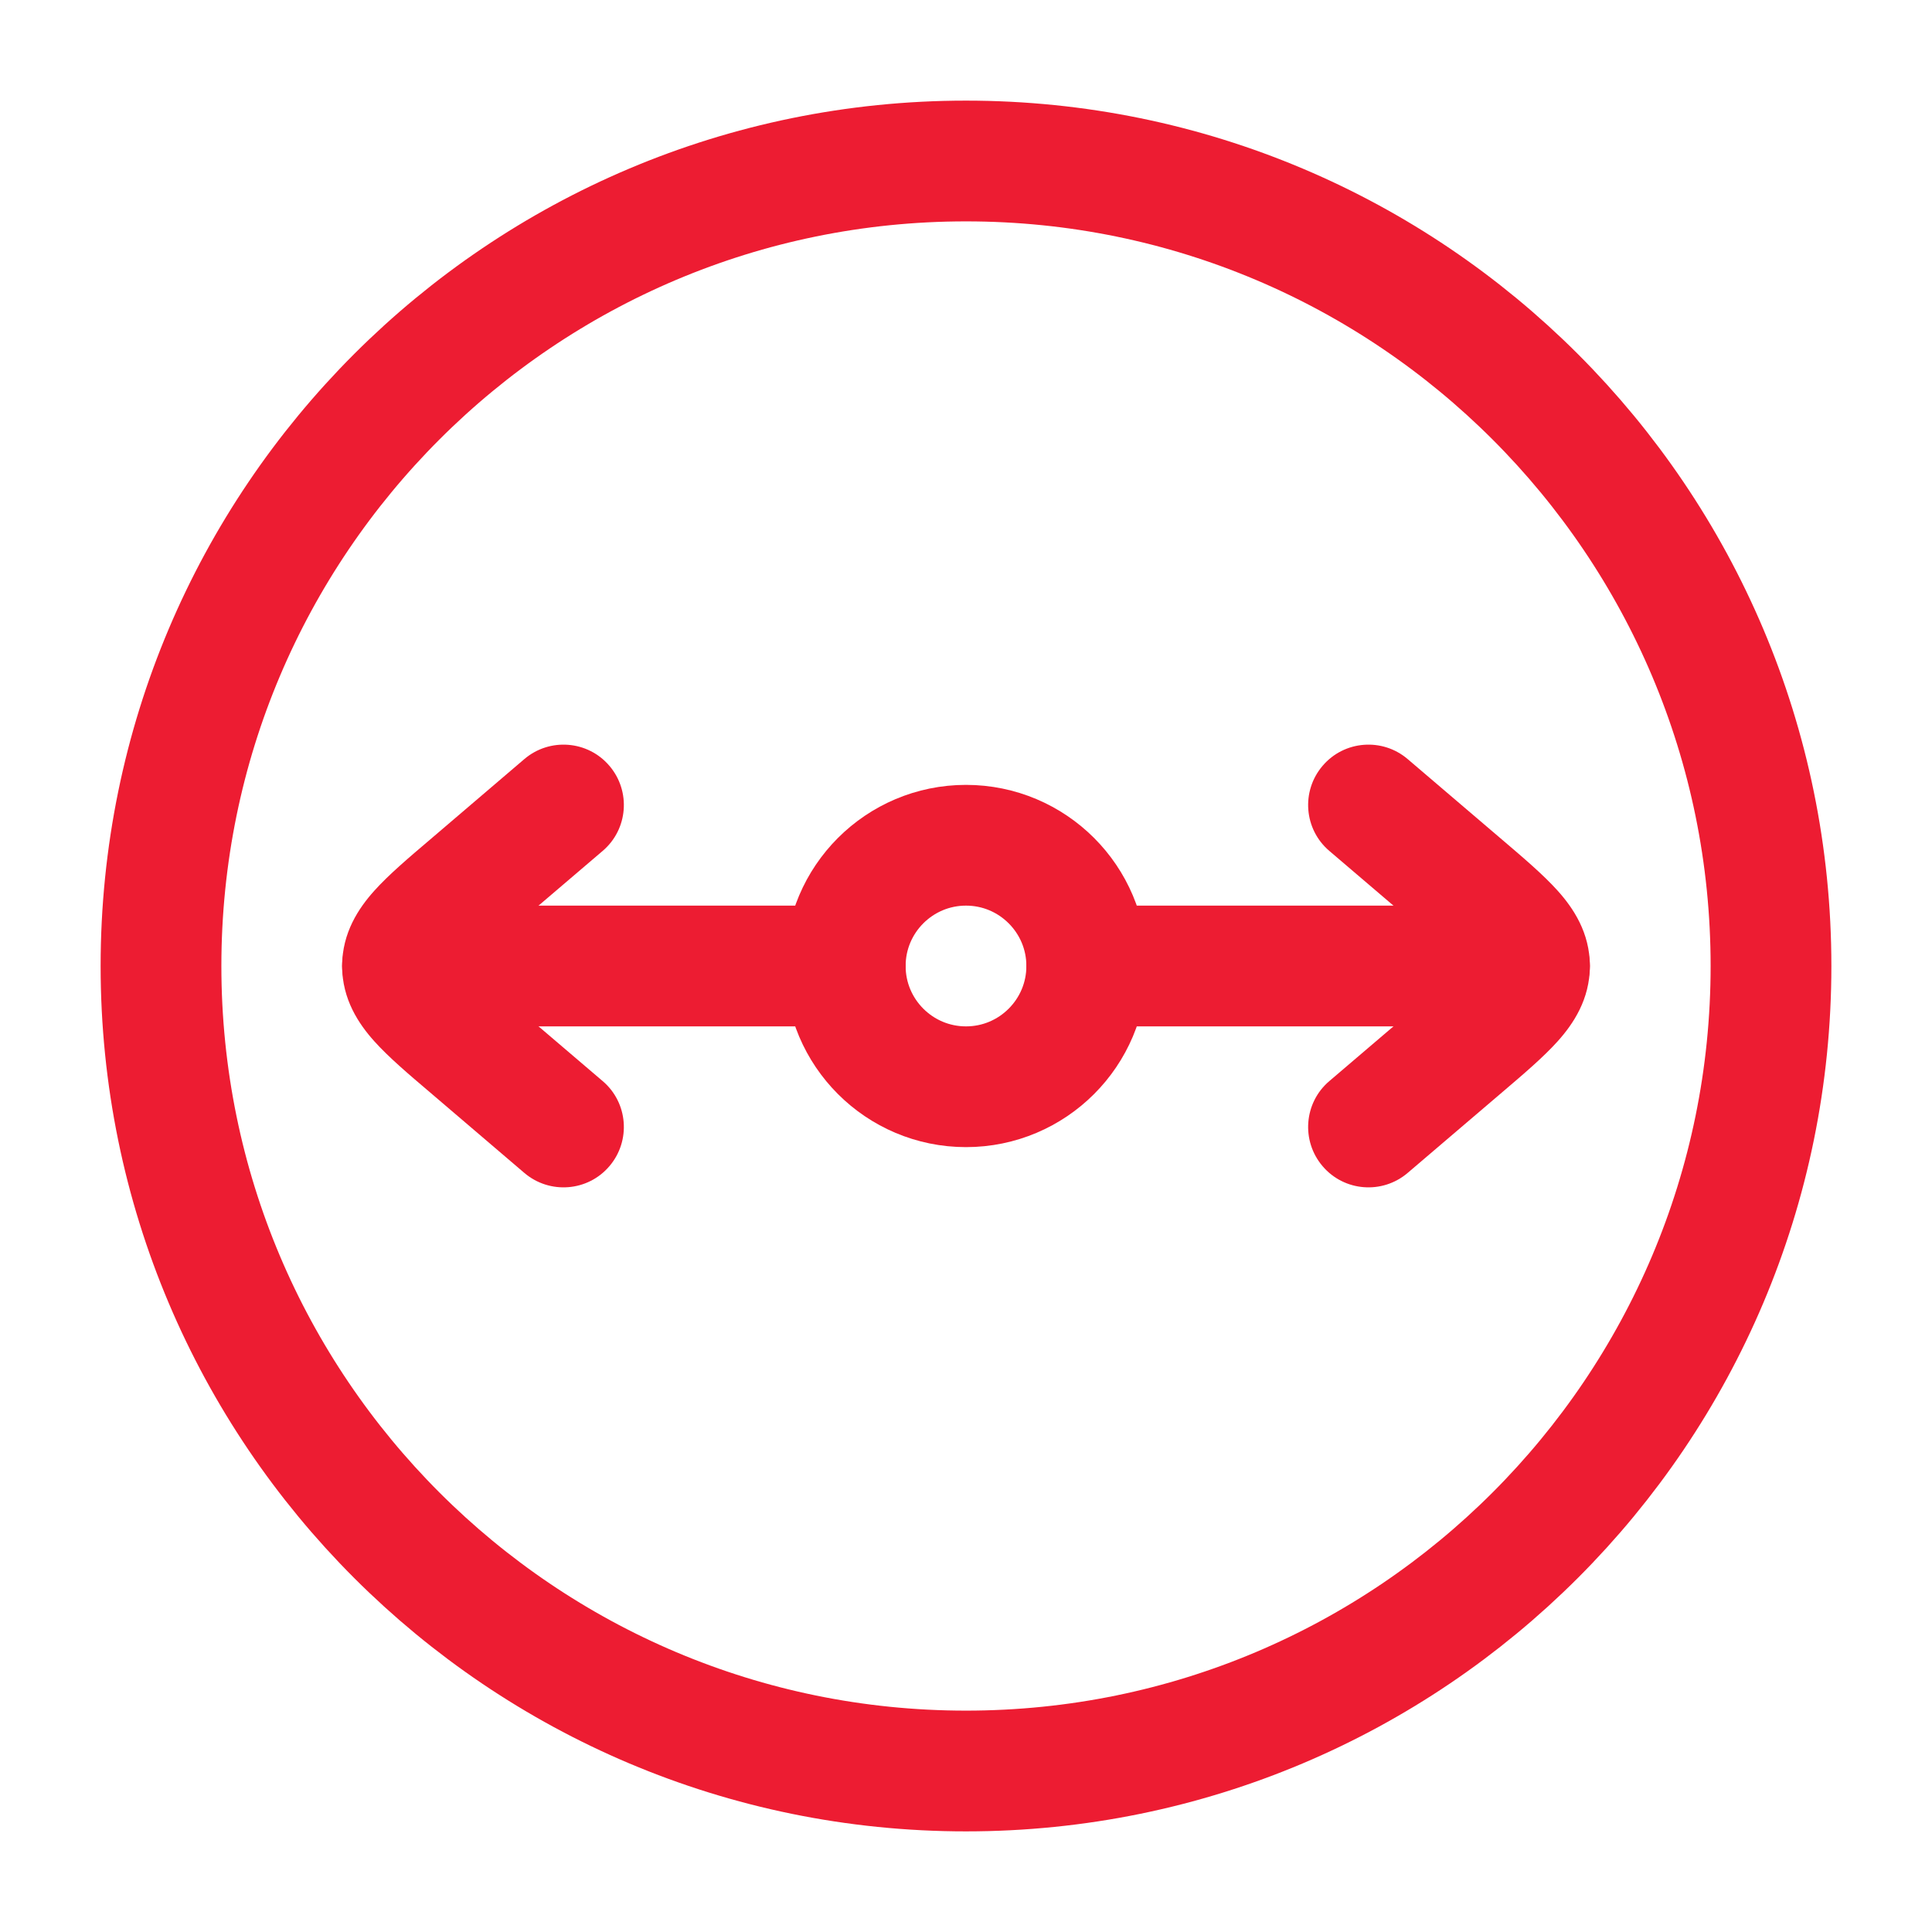
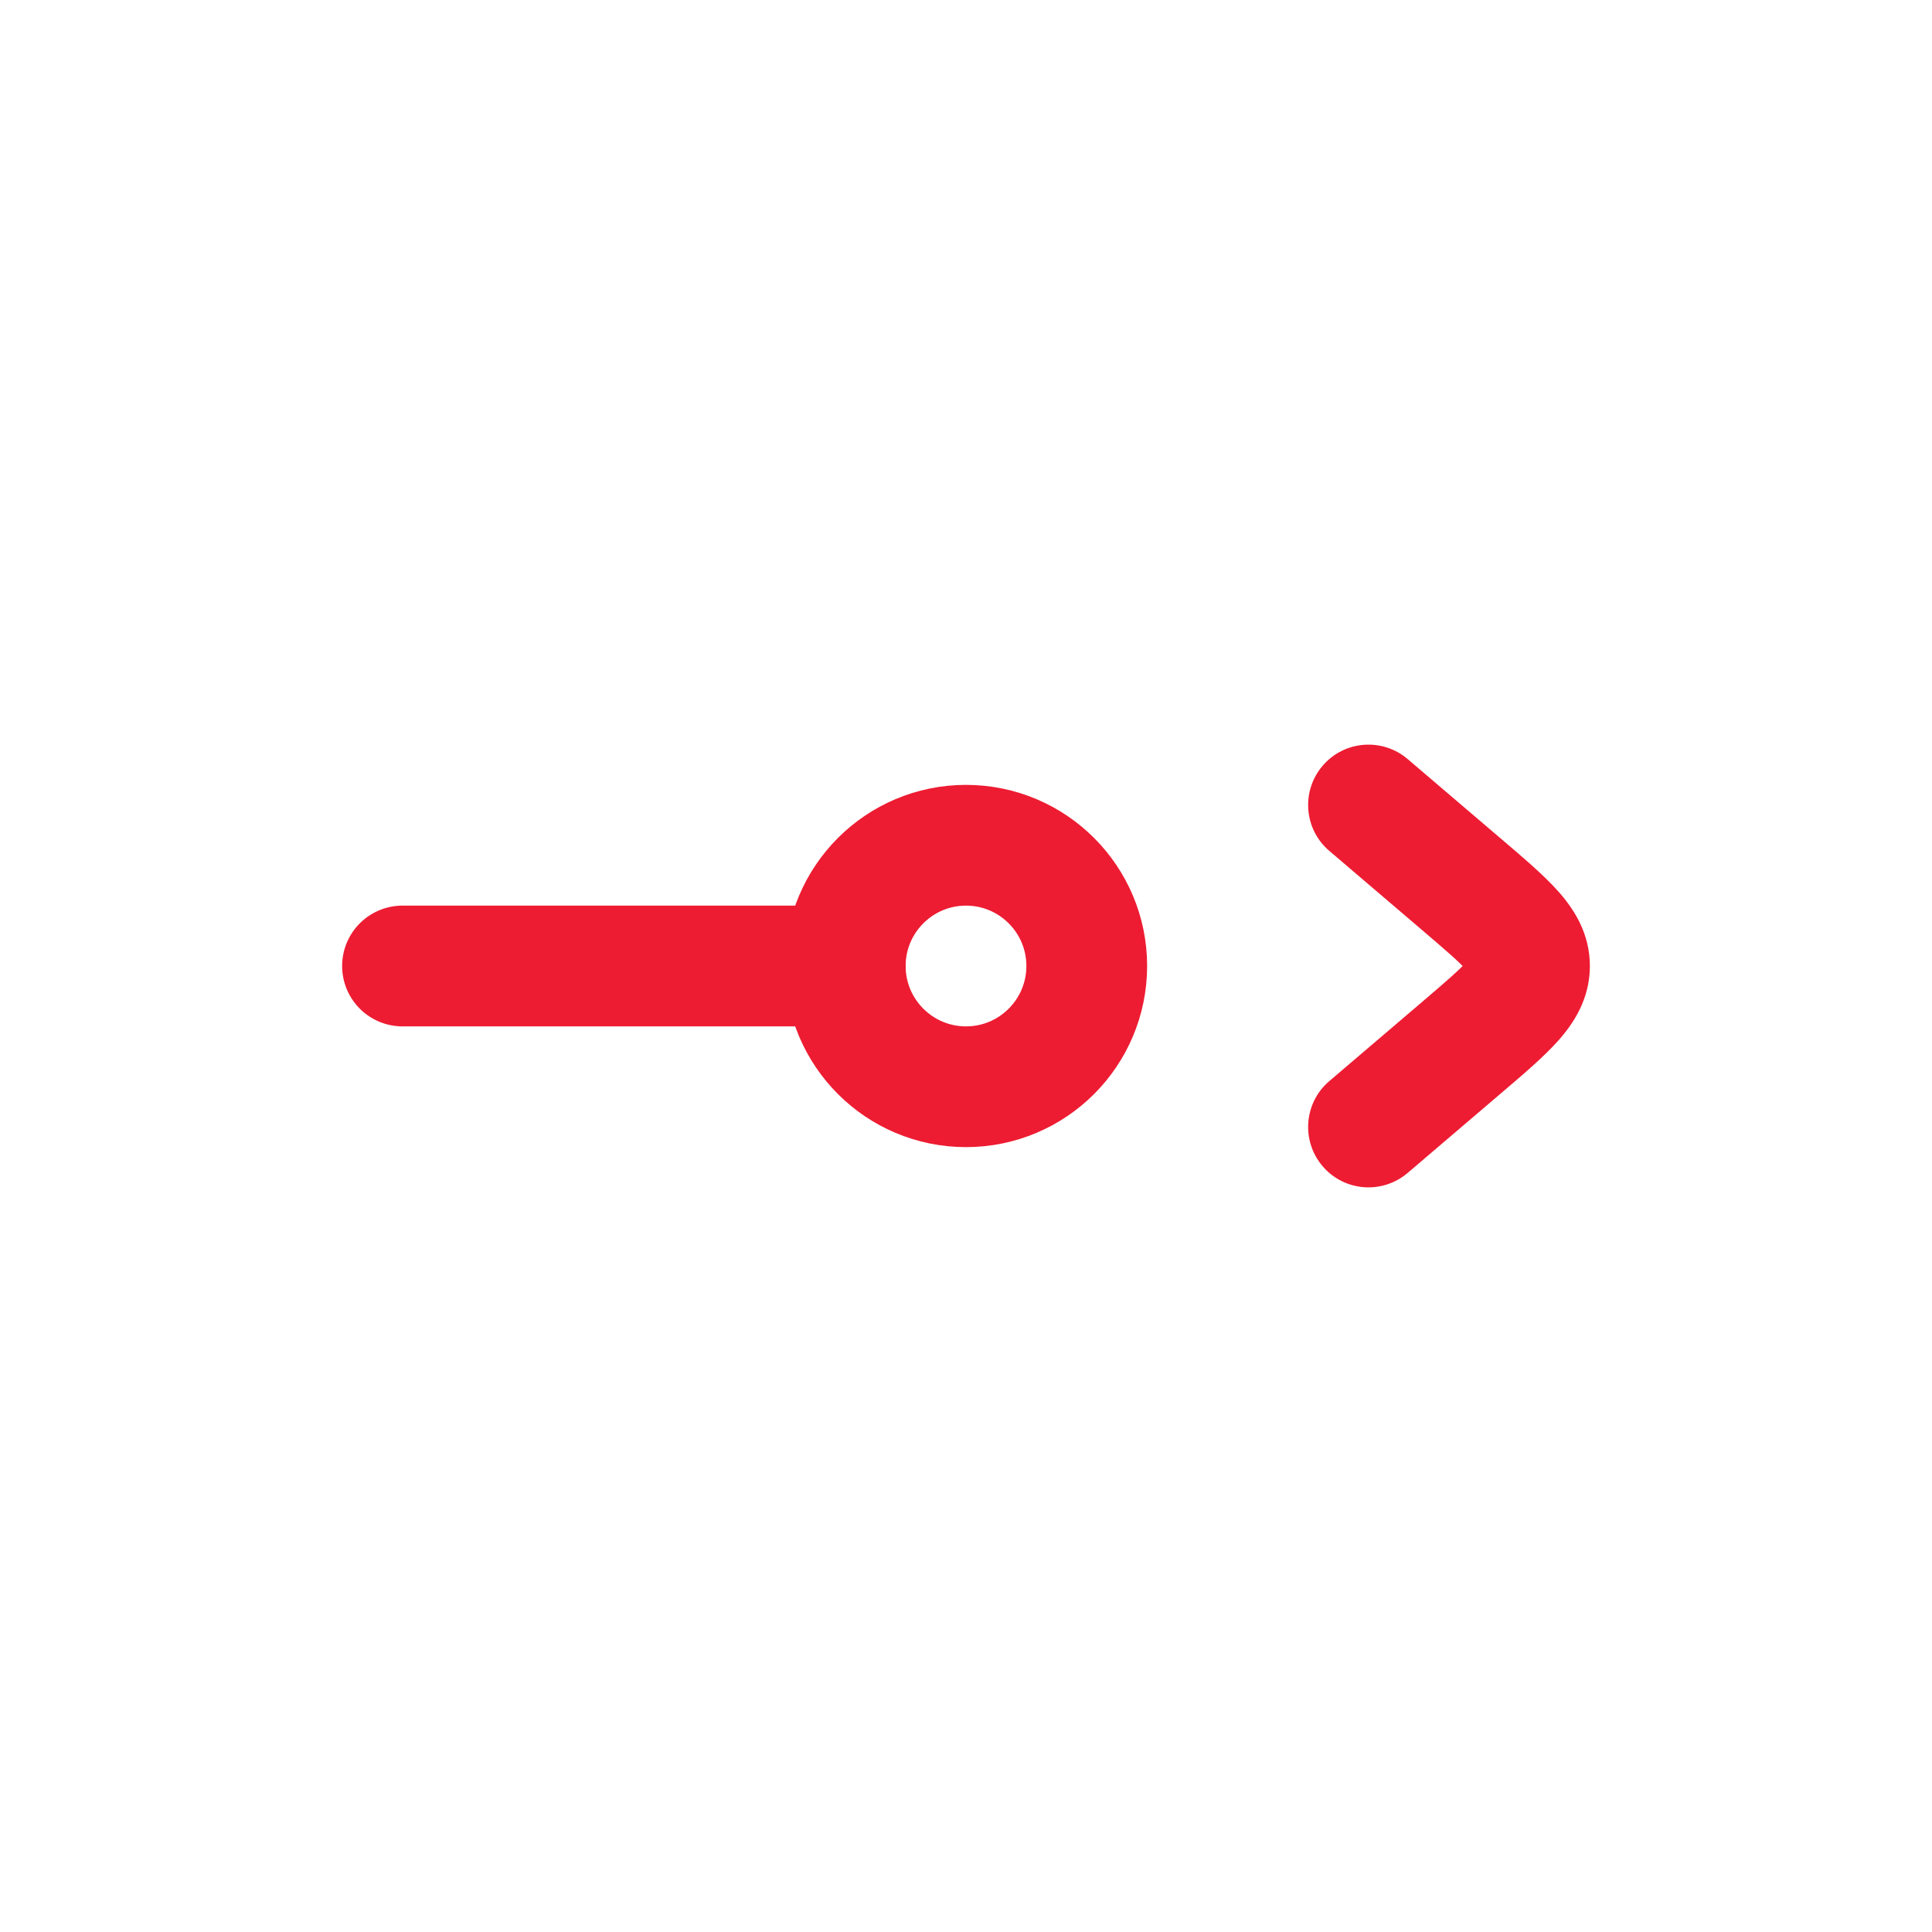
<svg xmlns="http://www.w3.org/2000/svg" width="24" height="24" viewBox="0 0 24 24" fill="none">
  <path d="M18.172 13L18.659 13.57L18.659 13.57L18.172 13ZM16.513 13.43C16.198 13.698 16.161 14.172 16.43 14.487C16.698 14.802 17.172 14.839 17.487 14.57L16.513 13.43ZM17.487 9.43C17.172 9.161 16.698 9.198 16.43 9.513C16.161 9.828 16.198 10.302 16.513 10.57L17.487 9.43ZM18.172 11L18.659 10.43L18.659 10.43L18.172 11ZM17.685 12.43L16.513 13.43L17.487 14.57L18.659 13.57L17.685 12.43ZM16.513 10.57L17.685 11.57L18.659 10.43L17.487 9.43L16.513 10.57ZM18.659 13.57C18.918 13.349 19.172 13.134 19.352 12.933C19.542 12.721 19.75 12.415 19.75 12L18.25 12C18.25 11.877 18.32 11.836 18.234 11.933C18.137 12.041 17.978 12.18 17.685 12.43L18.659 13.57ZM17.685 11.57C17.978 11.82 18.137 11.959 18.234 12.067C18.32 12.164 18.25 12.123 18.25 12L19.75 12C19.75 11.585 19.542 11.279 19.352 11.067C19.172 10.866 18.918 10.651 18.659 10.43L17.685 11.57Z" fill="#ED1C32" />
-   <path d="M13.5 12L19 12" stroke="#ED1C32" stroke-width="1.5" stroke-linecap="round" stroke-linejoin="round" />
-   <path d="M5.828 13L5.342 13.57L5.342 13.57L5.828 13ZM7.487 13.43C7.802 13.698 7.839 14.172 7.57 14.487C7.302 14.802 6.828 14.839 6.513 14.57L7.487 13.43ZM6.513 9.43C6.828 9.161 7.302 9.198 7.57 9.513C7.839 9.828 7.802 10.302 7.487 10.57L6.513 9.43ZM5.828 11L5.342 10.43L5.342 10.43L5.828 11ZM6.315 12.43L7.487 13.43L6.513 14.57L5.342 13.57L6.315 12.43ZM7.487 10.57L6.315 11.57L5.342 10.43L6.513 9.43L7.487 10.57ZM5.342 13.57C5.082 13.349 4.828 13.134 4.648 12.933C4.458 12.721 4.25 12.415 4.25 12L5.75 12C5.75 11.877 5.68 11.836 5.766 11.933C5.862 12.041 6.022 12.18 6.315 12.43L5.342 13.57ZM6.315 11.57C6.022 11.82 5.862 11.959 5.766 12.067C5.68 12.164 5.75 12.123 5.75 12L4.25 12C4.25 11.585 4.458 11.279 4.648 11.067C4.828 10.866 5.082 10.651 5.342 10.43L6.315 11.57Z" fill="#ED1C32" />
  <path d="M10.5 12L5 12" stroke="#ED1C32" stroke-width="1.5" stroke-linecap="round" stroke-linejoin="round" />
  <path d="M12 13.5C11.172 13.5 10.5 12.828 10.5 12C10.5 11.172 11.172 10.5 12 10.5C12.828 10.5 13.5 11.172 13.5 12C13.5 12.828 12.828 13.5 12 13.5Z" stroke="#ED1C32" stroke-width="1.5" />
-   <path d="M12 22C6.477 22 2 17.523 2 12C2 6.477 6.477 2 12 2C17.523 2 22 6.477 22 12C22 17.523 17.523 22 12 22Z" stroke="#ED1C32" stroke-width="1.5" />
</svg>